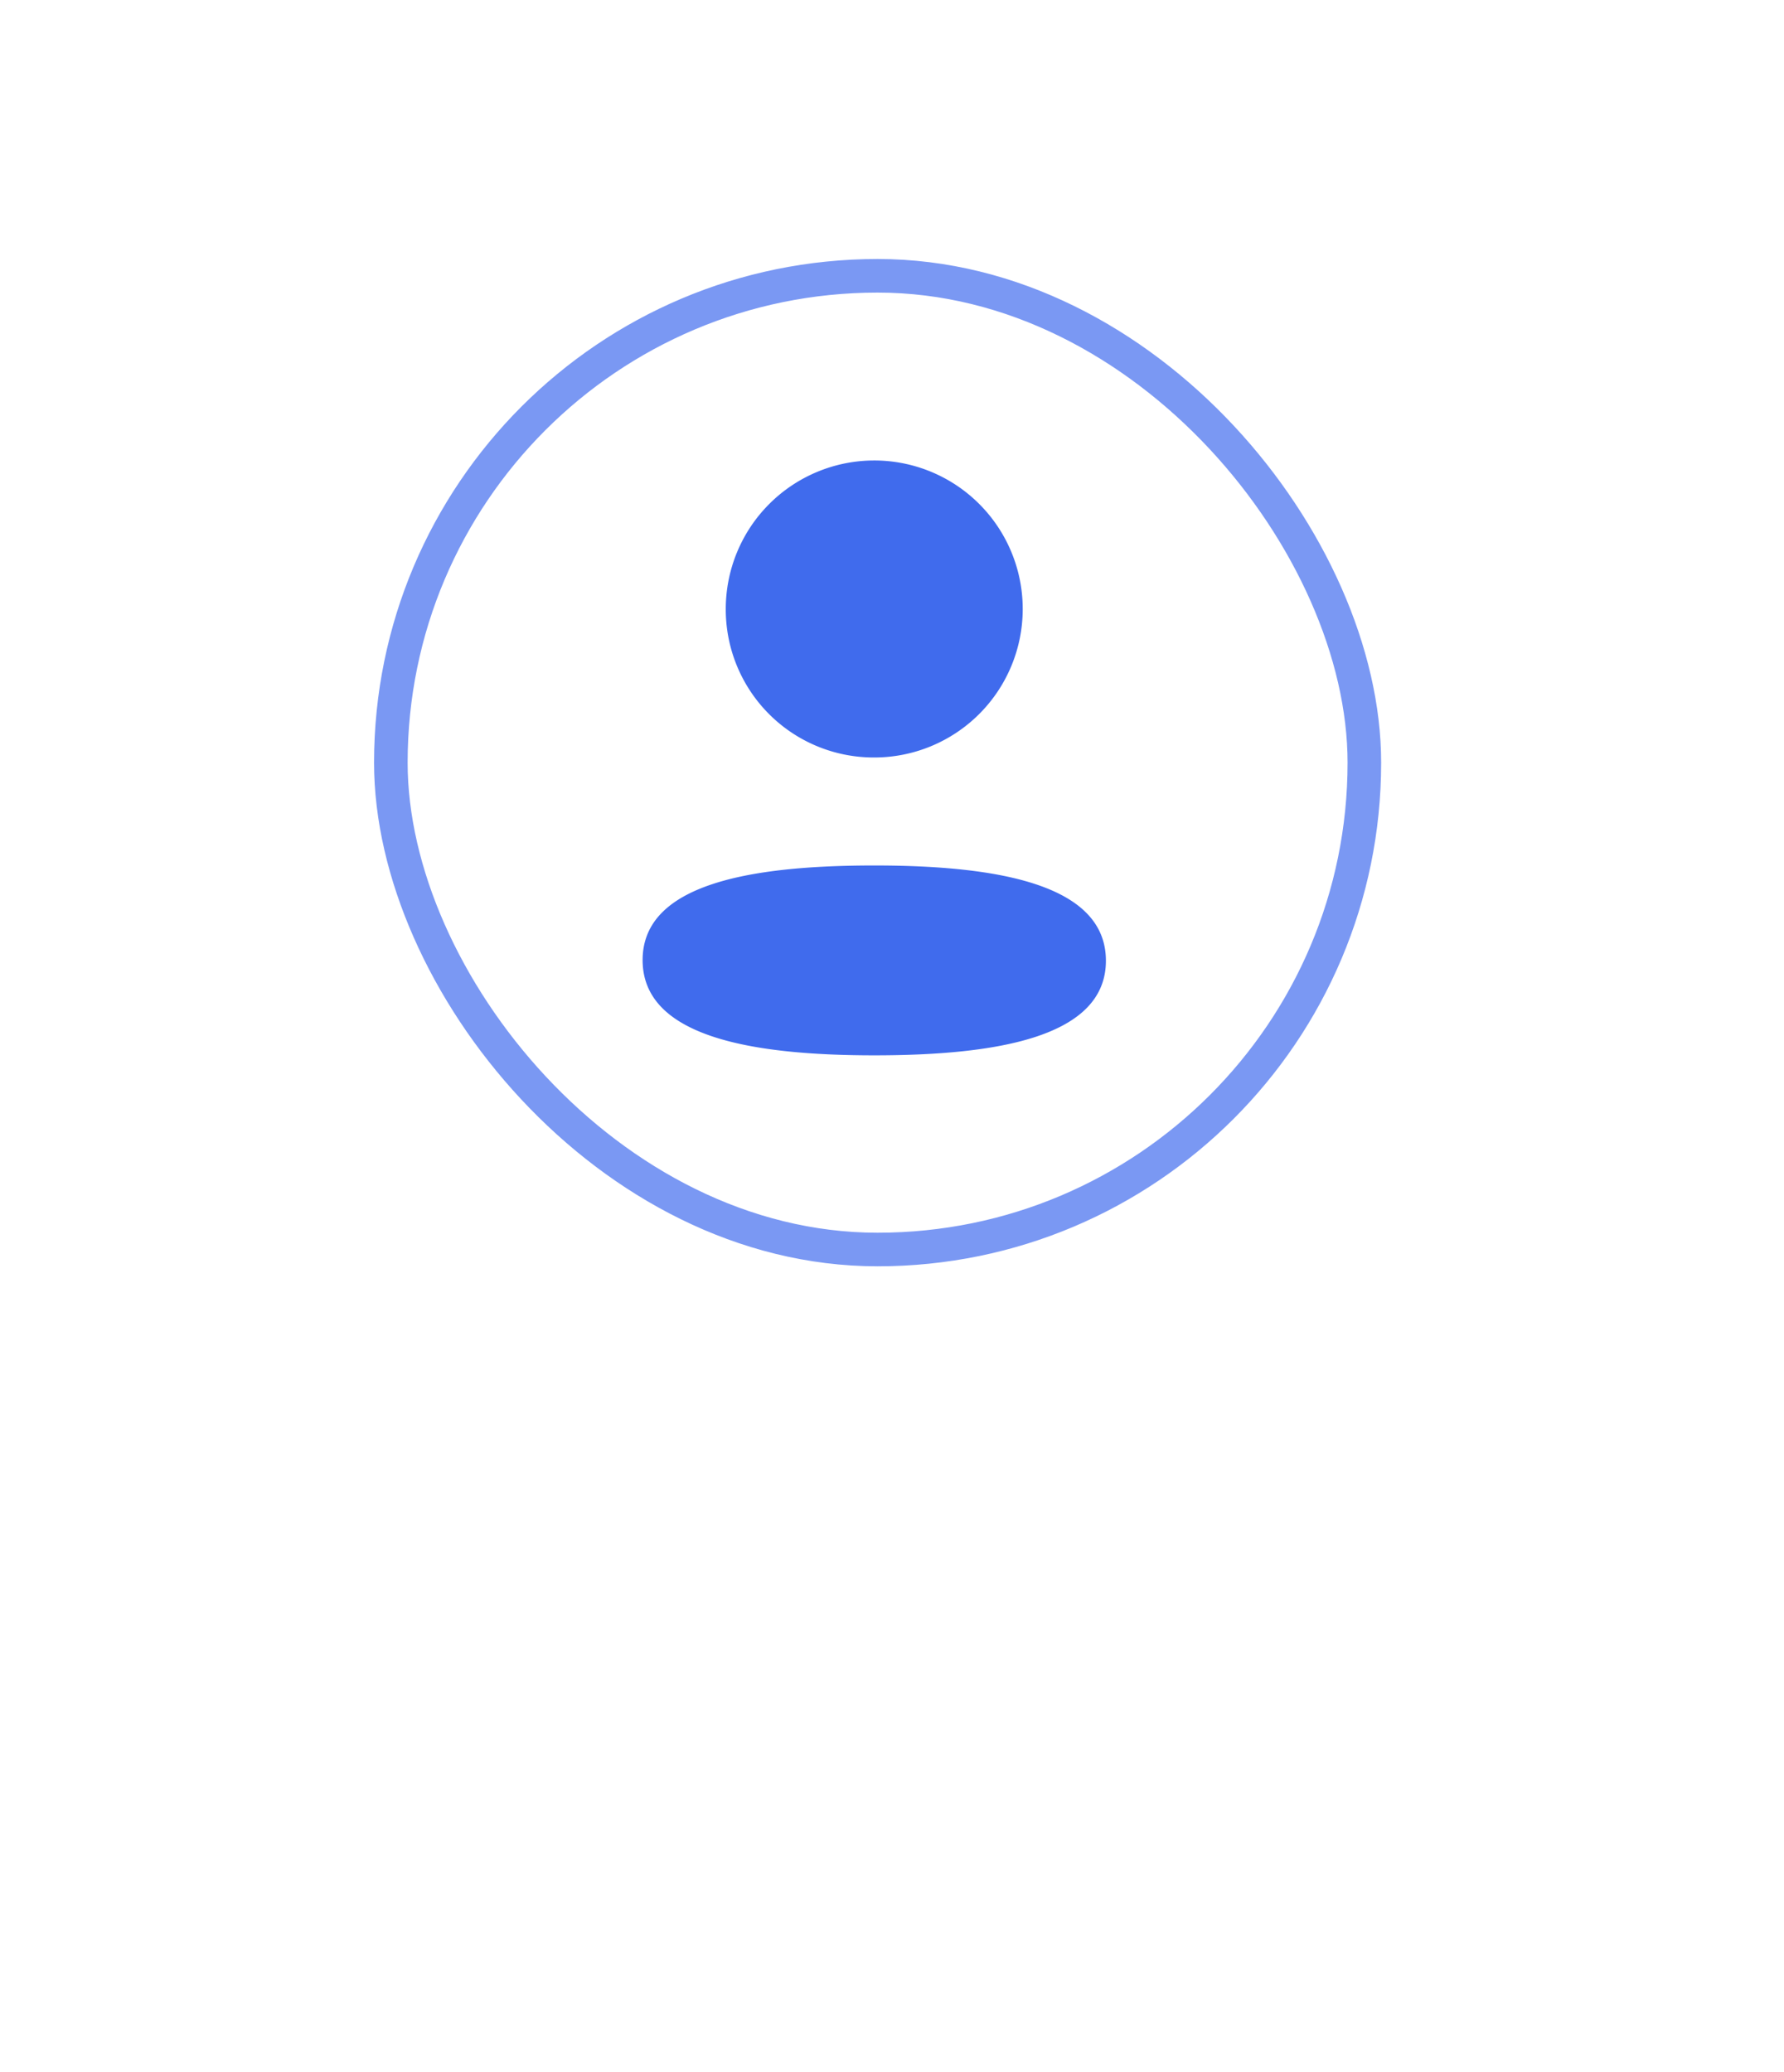
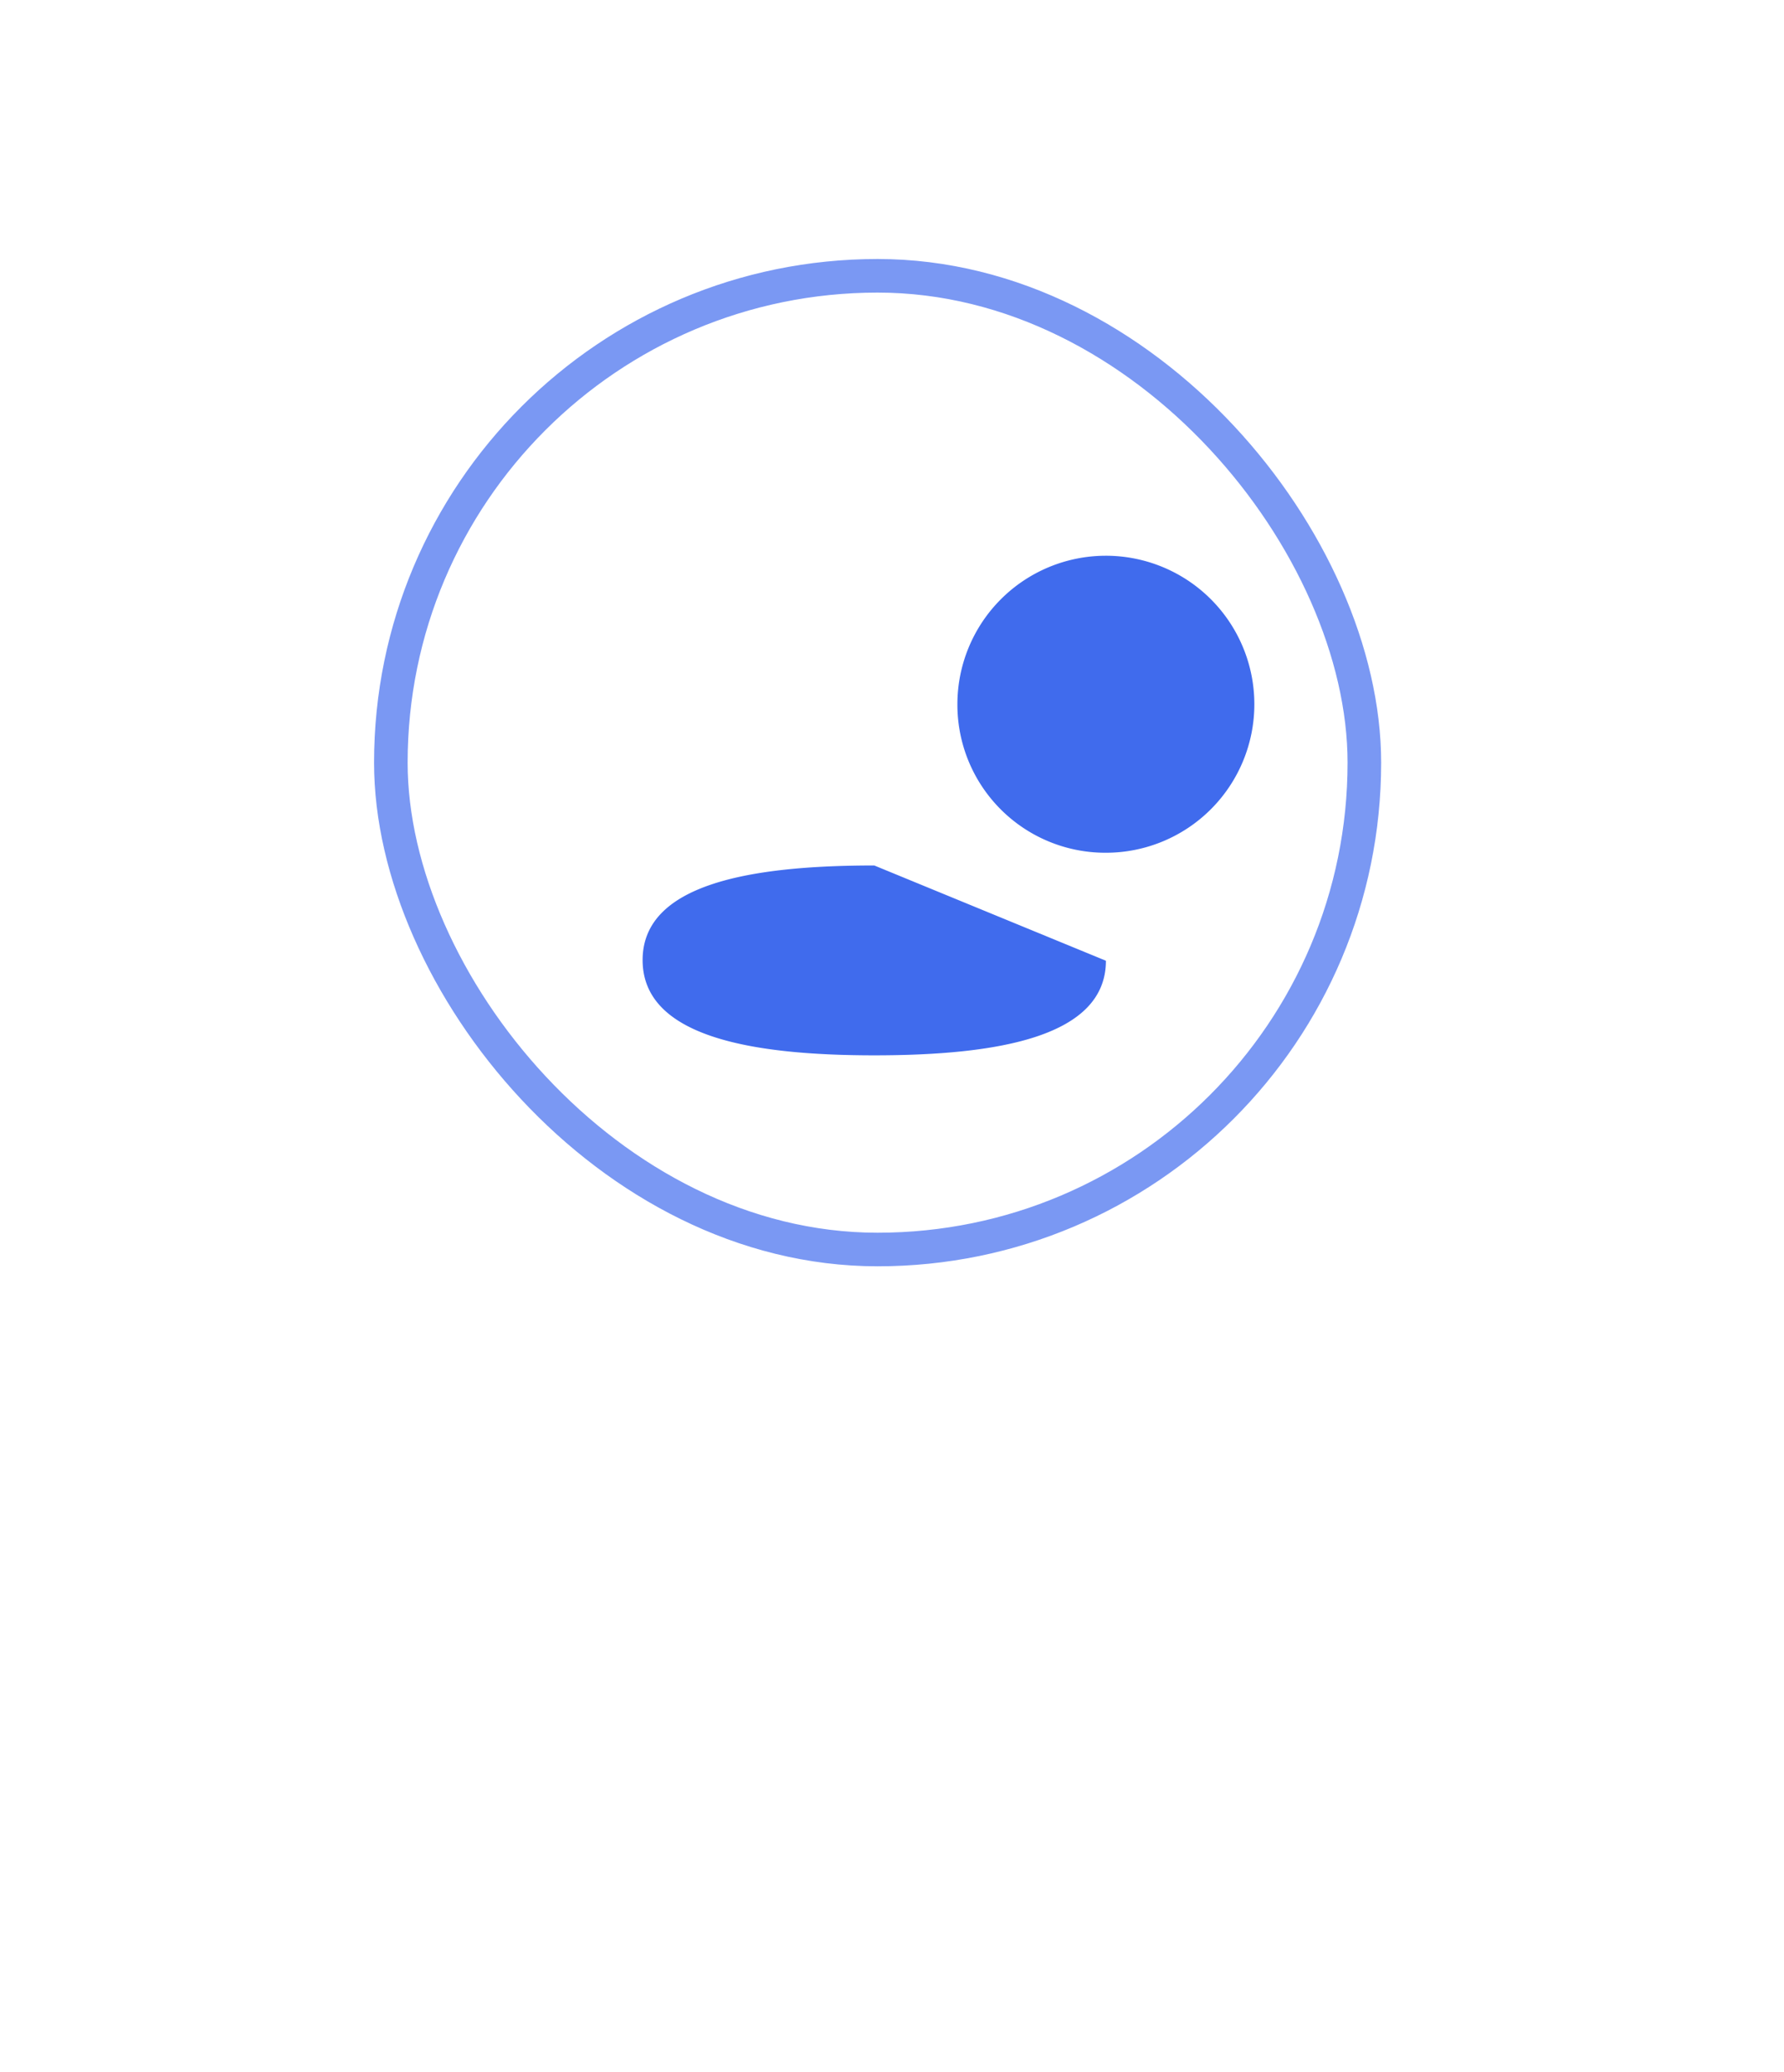
<svg xmlns="http://www.w3.org/2000/svg" width="62" height="72" fill="none" viewBox="0 0 62 72">
  <g filter="url(#a)">
-     <path fill="#fff" d="M4.381 13.876C4.45 7.297 9.802 2 16.381 2h29.494c6.676 0 12.069 5.449 12 12.125l-.257 24.642c-.068 6.578-5.42 11.875-11.999 11.875H27.478a1 1 0 0 0-.908.582l-5.915 12.835c-.715 1.55-2.919 1.55-3.633 0l-6.04-13.105a.54.54 0 0 0-.486-.312 6.43 6.43 0 0 1-6.429-6.495z" />
-   </g>
-   <rect width="33.833" height="33.833" x="13.583" y="9.583" fill="#fff" rx="16.917" />
+     </g>
  <rect width="33.833" height="33.833" x="13.583" y="9.583" stroke="#7A98F3" stroke-width="1.167" rx="16.917" />
-   <path fill="#406BED" fill-rule="evenodd" d="M30.384 30.072c-4.342 0-8.051.657-8.051 3.287s3.685 3.31 8.051 3.31c4.343 0 8.05-.658 8.05-3.287s-3.683-3.31-8.05-3.31m0-3.752a5.16 5.16 0 1 0-5.161-5.16 5.143 5.143 0 0 0 5.124 5.16z" clip-rule="evenodd" />
+   <path fill="#406BED" fill-rule="evenodd" d="M30.384 30.072c-4.342 0-8.051.657-8.051 3.287s3.685 3.31 8.051 3.31c4.343 0 8.05-.658 8.05-3.287m0-3.752a5.16 5.16 0 1 0-5.161-5.16 5.143 5.143 0 0 0 5.124 5.16z" clip-rule="evenodd" />
  <defs>
    <filter id="a" width="61.808" height="71.221" x=".067" y="0" color-interpolation-filters="sRGB" filterUnits="userSpaceOnUse">
      <feFlood flood-opacity="0" result="BackgroundImageFix" />
      <feColorMatrix in="SourceAlpha" result="hardAlpha" values="0 0 0 0 0 0 0 0 0 0 0 0 0 0 0 0 0 0 127 0" />
      <feOffset dy="2" />
      <feGaussianBlur stdDeviation="2" />
      <feComposite in2="hardAlpha" operator="out" />
      <feColorMatrix values="0 0 0 0 0 0 0 0 0 0 0 0 0 0 0 0 0 0 0.1 0" />
      <feBlend in2="BackgroundImageFix" result="effect1_dropShadow_15963_21365" />
      <feBlend in="SourceGraphic" in2="effect1_dropShadow_15963_21365" result="shape" />
    </filter>
  </defs>
</svg>